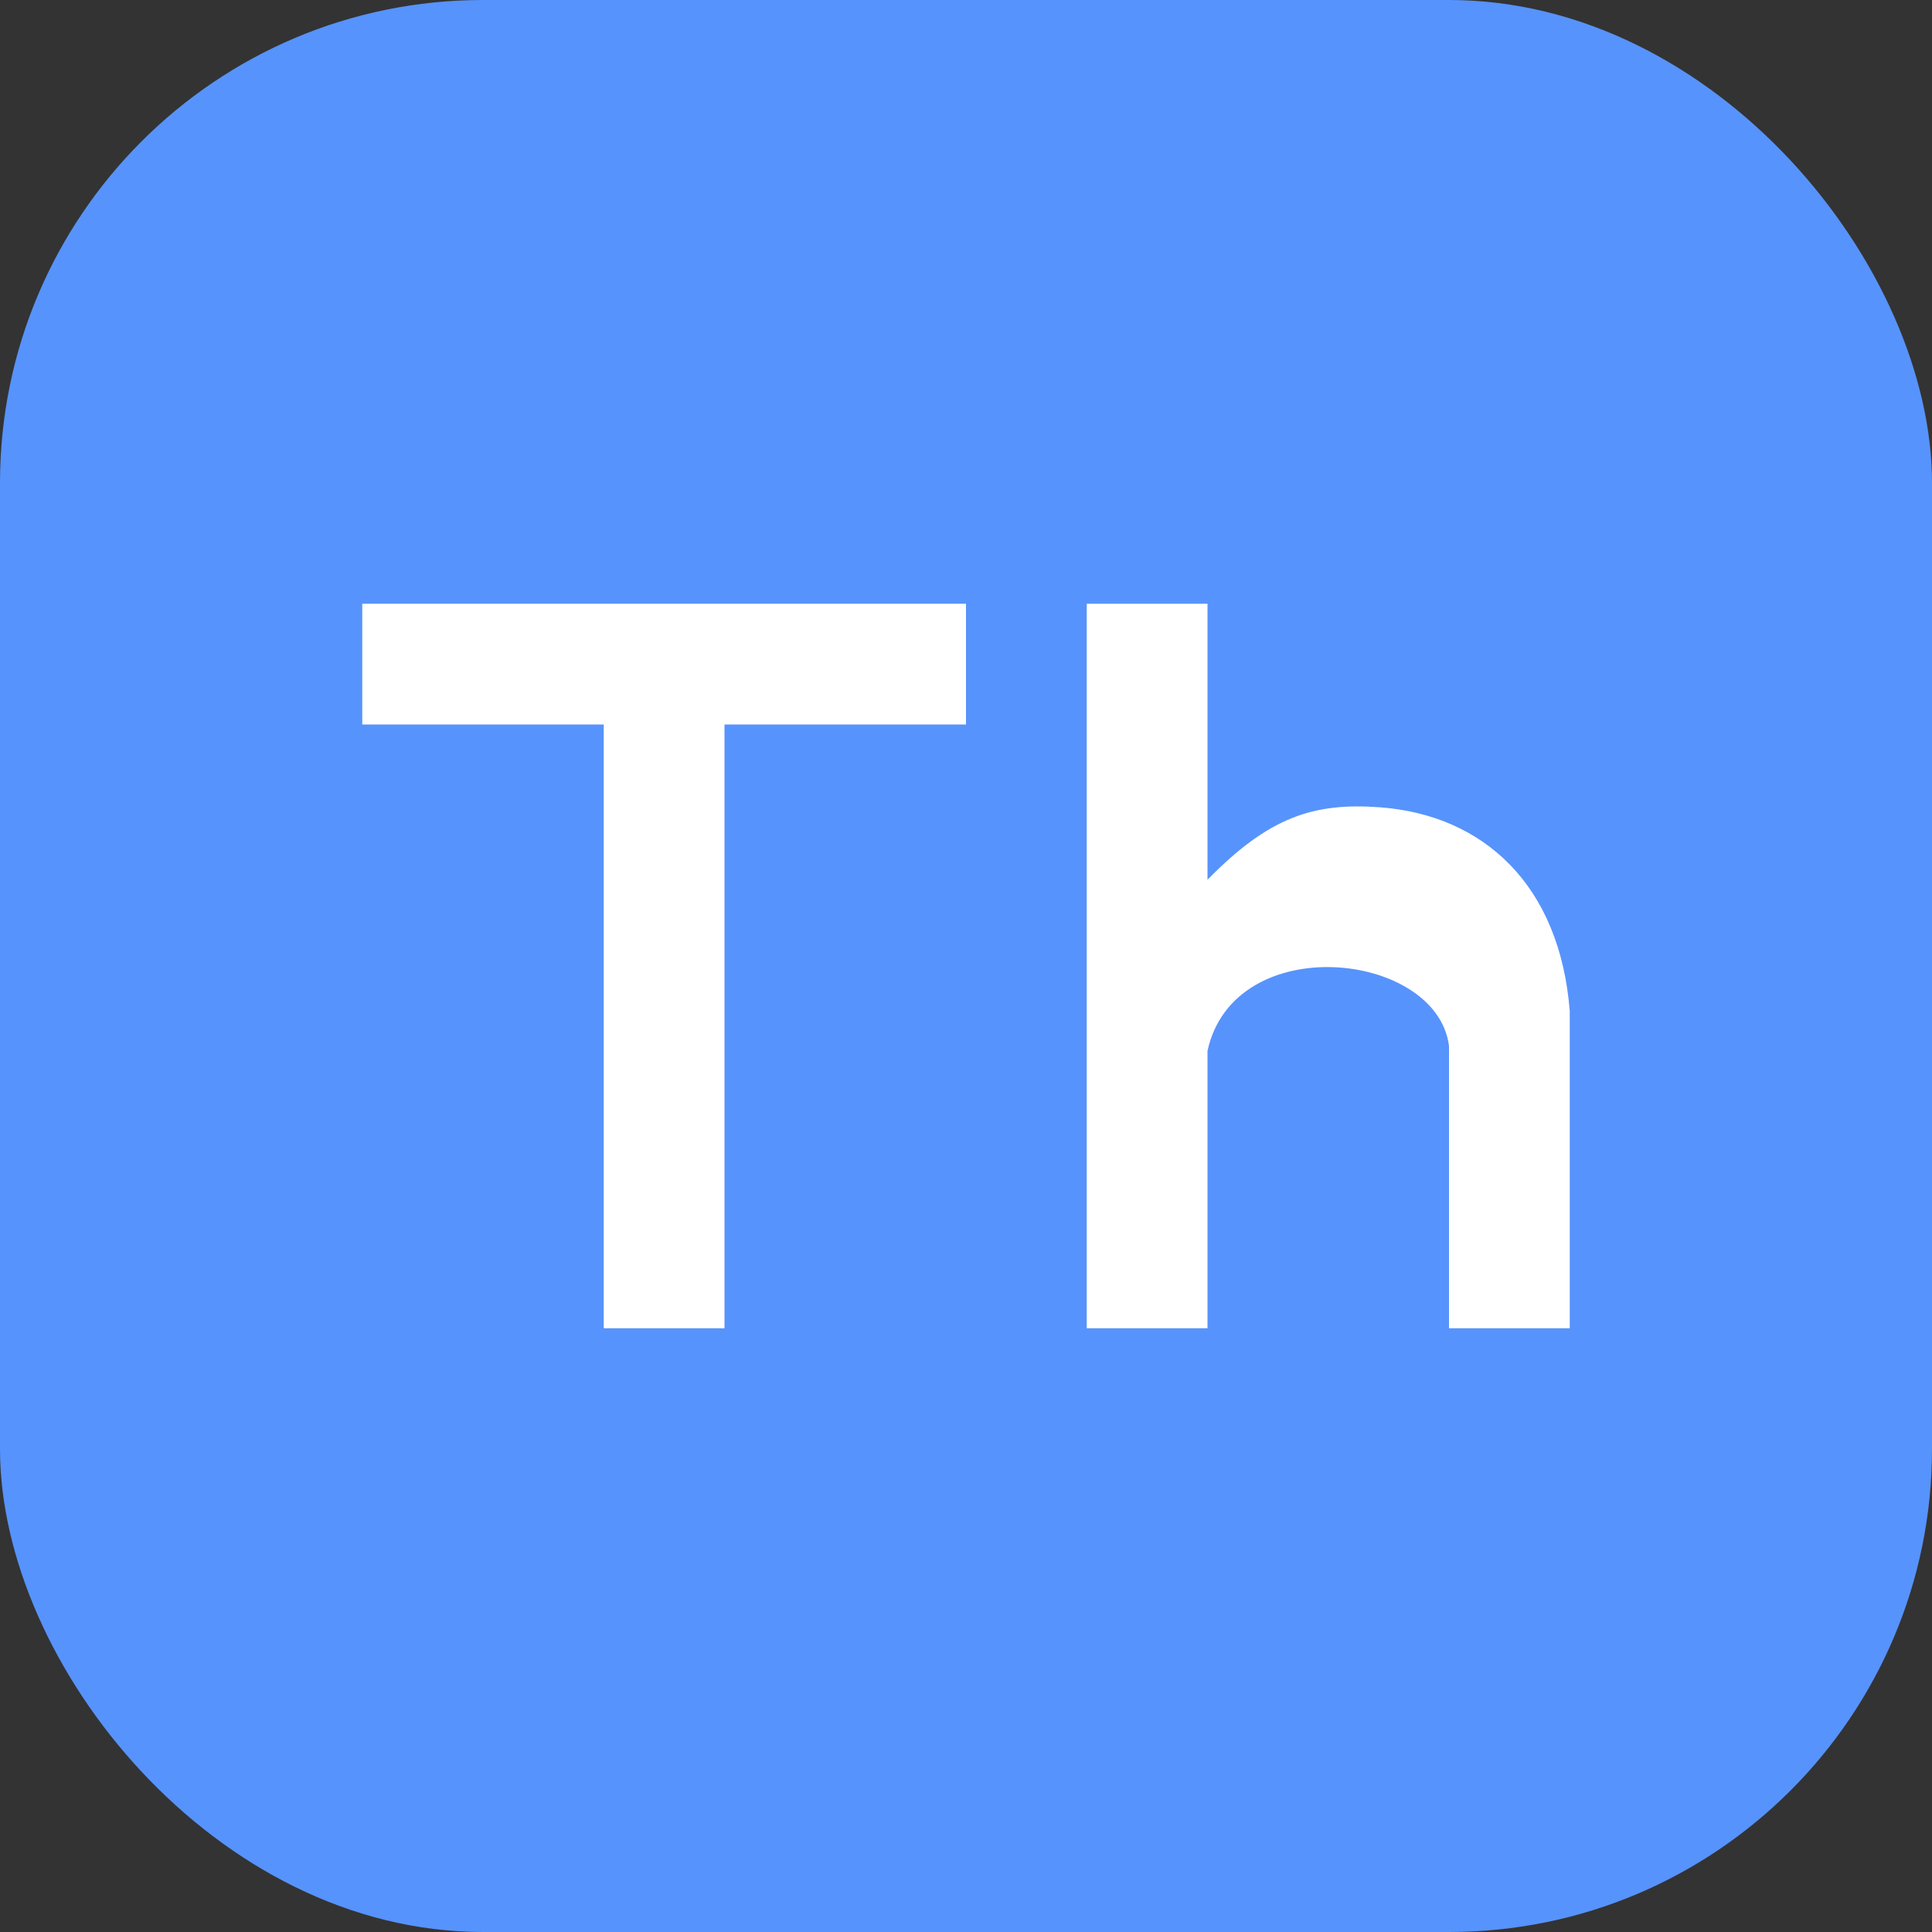
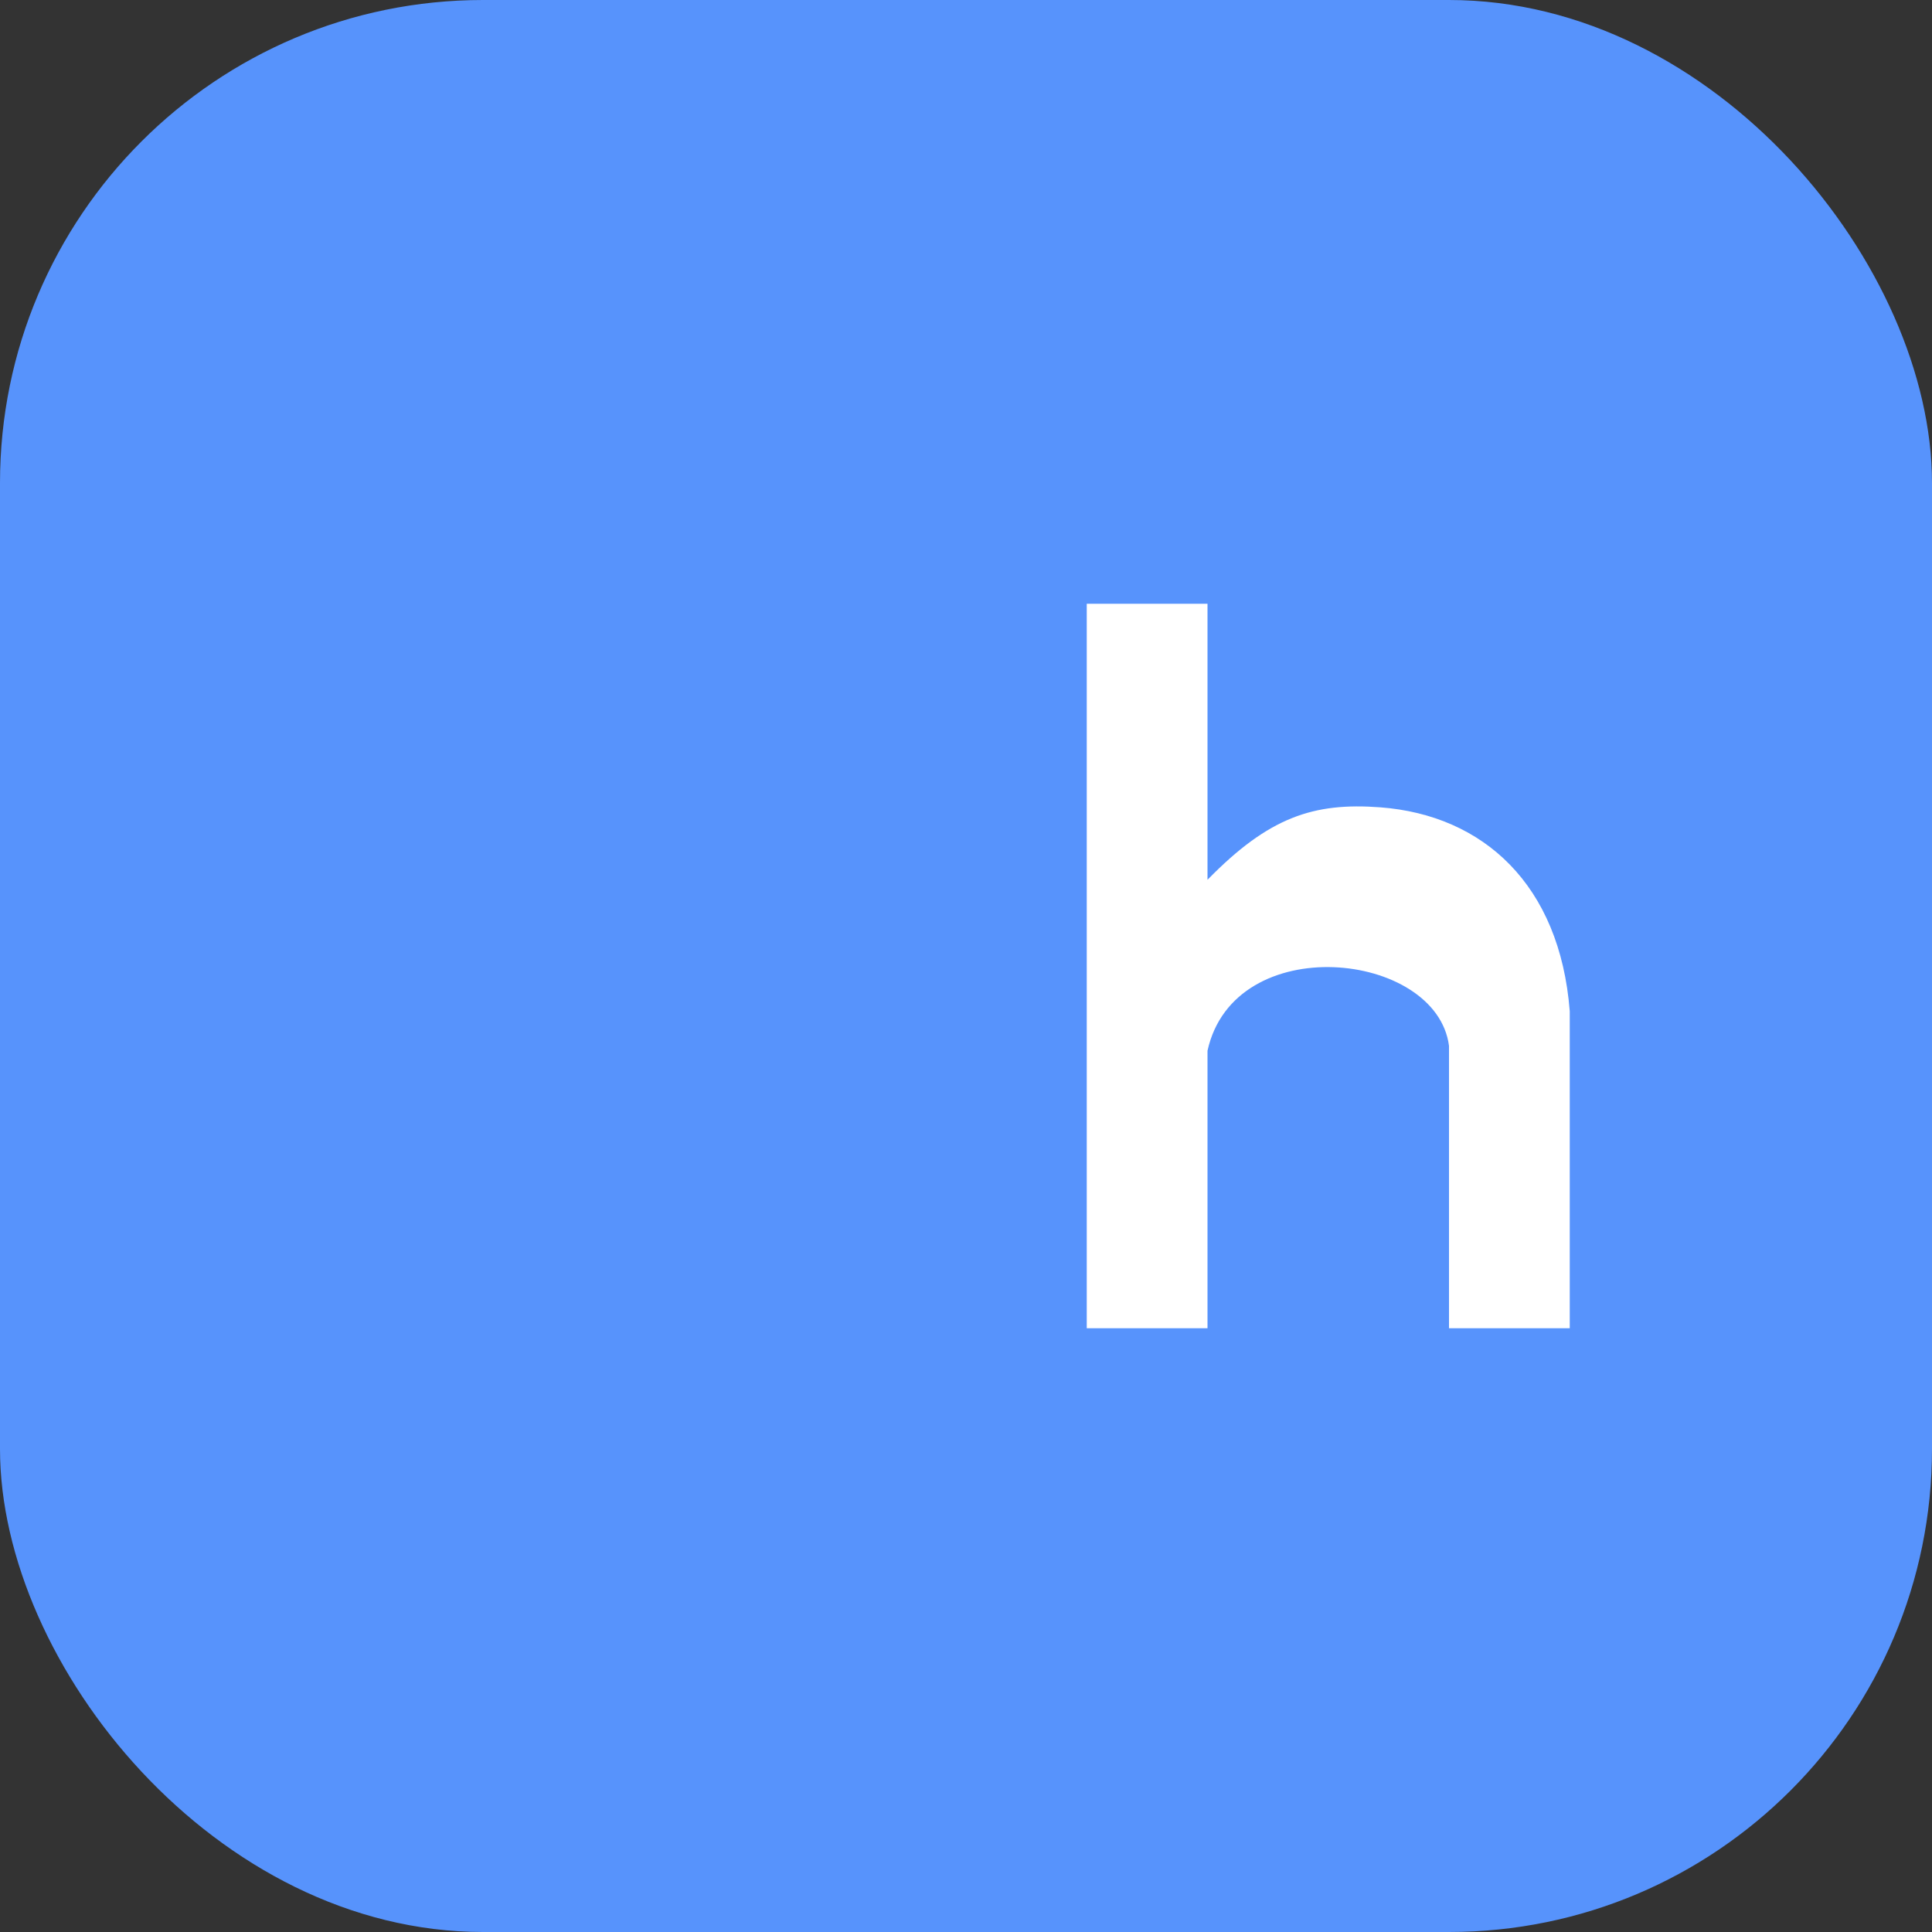
<svg xmlns="http://www.w3.org/2000/svg" width="16" height="16" version="1.1">
  <rect width="100%" height="100%" fill="#333333" stroke="none" />
  <rect style="fill:#5793fc" width="16" height="16" x="0" y="0" rx="4" ry="4" />
-   <path style="fill:#ffffff" d="M 3,5 V 6 h 2 v 5 H 6 V 6 H 8 V 5 Z" />
  <path style="fill:#ffffff" d="m 9,5 v 6 h 1 V 8.702 c 0.221,-1.005 1.897,-0.827 2,-0.041 V 11 h 1 V 8.374 C 12.918,7.327 12.285,6.751 11.432,6.686 10.879,6.644 10.508,6.766 10,7.286 V 5 Z" />
</svg>